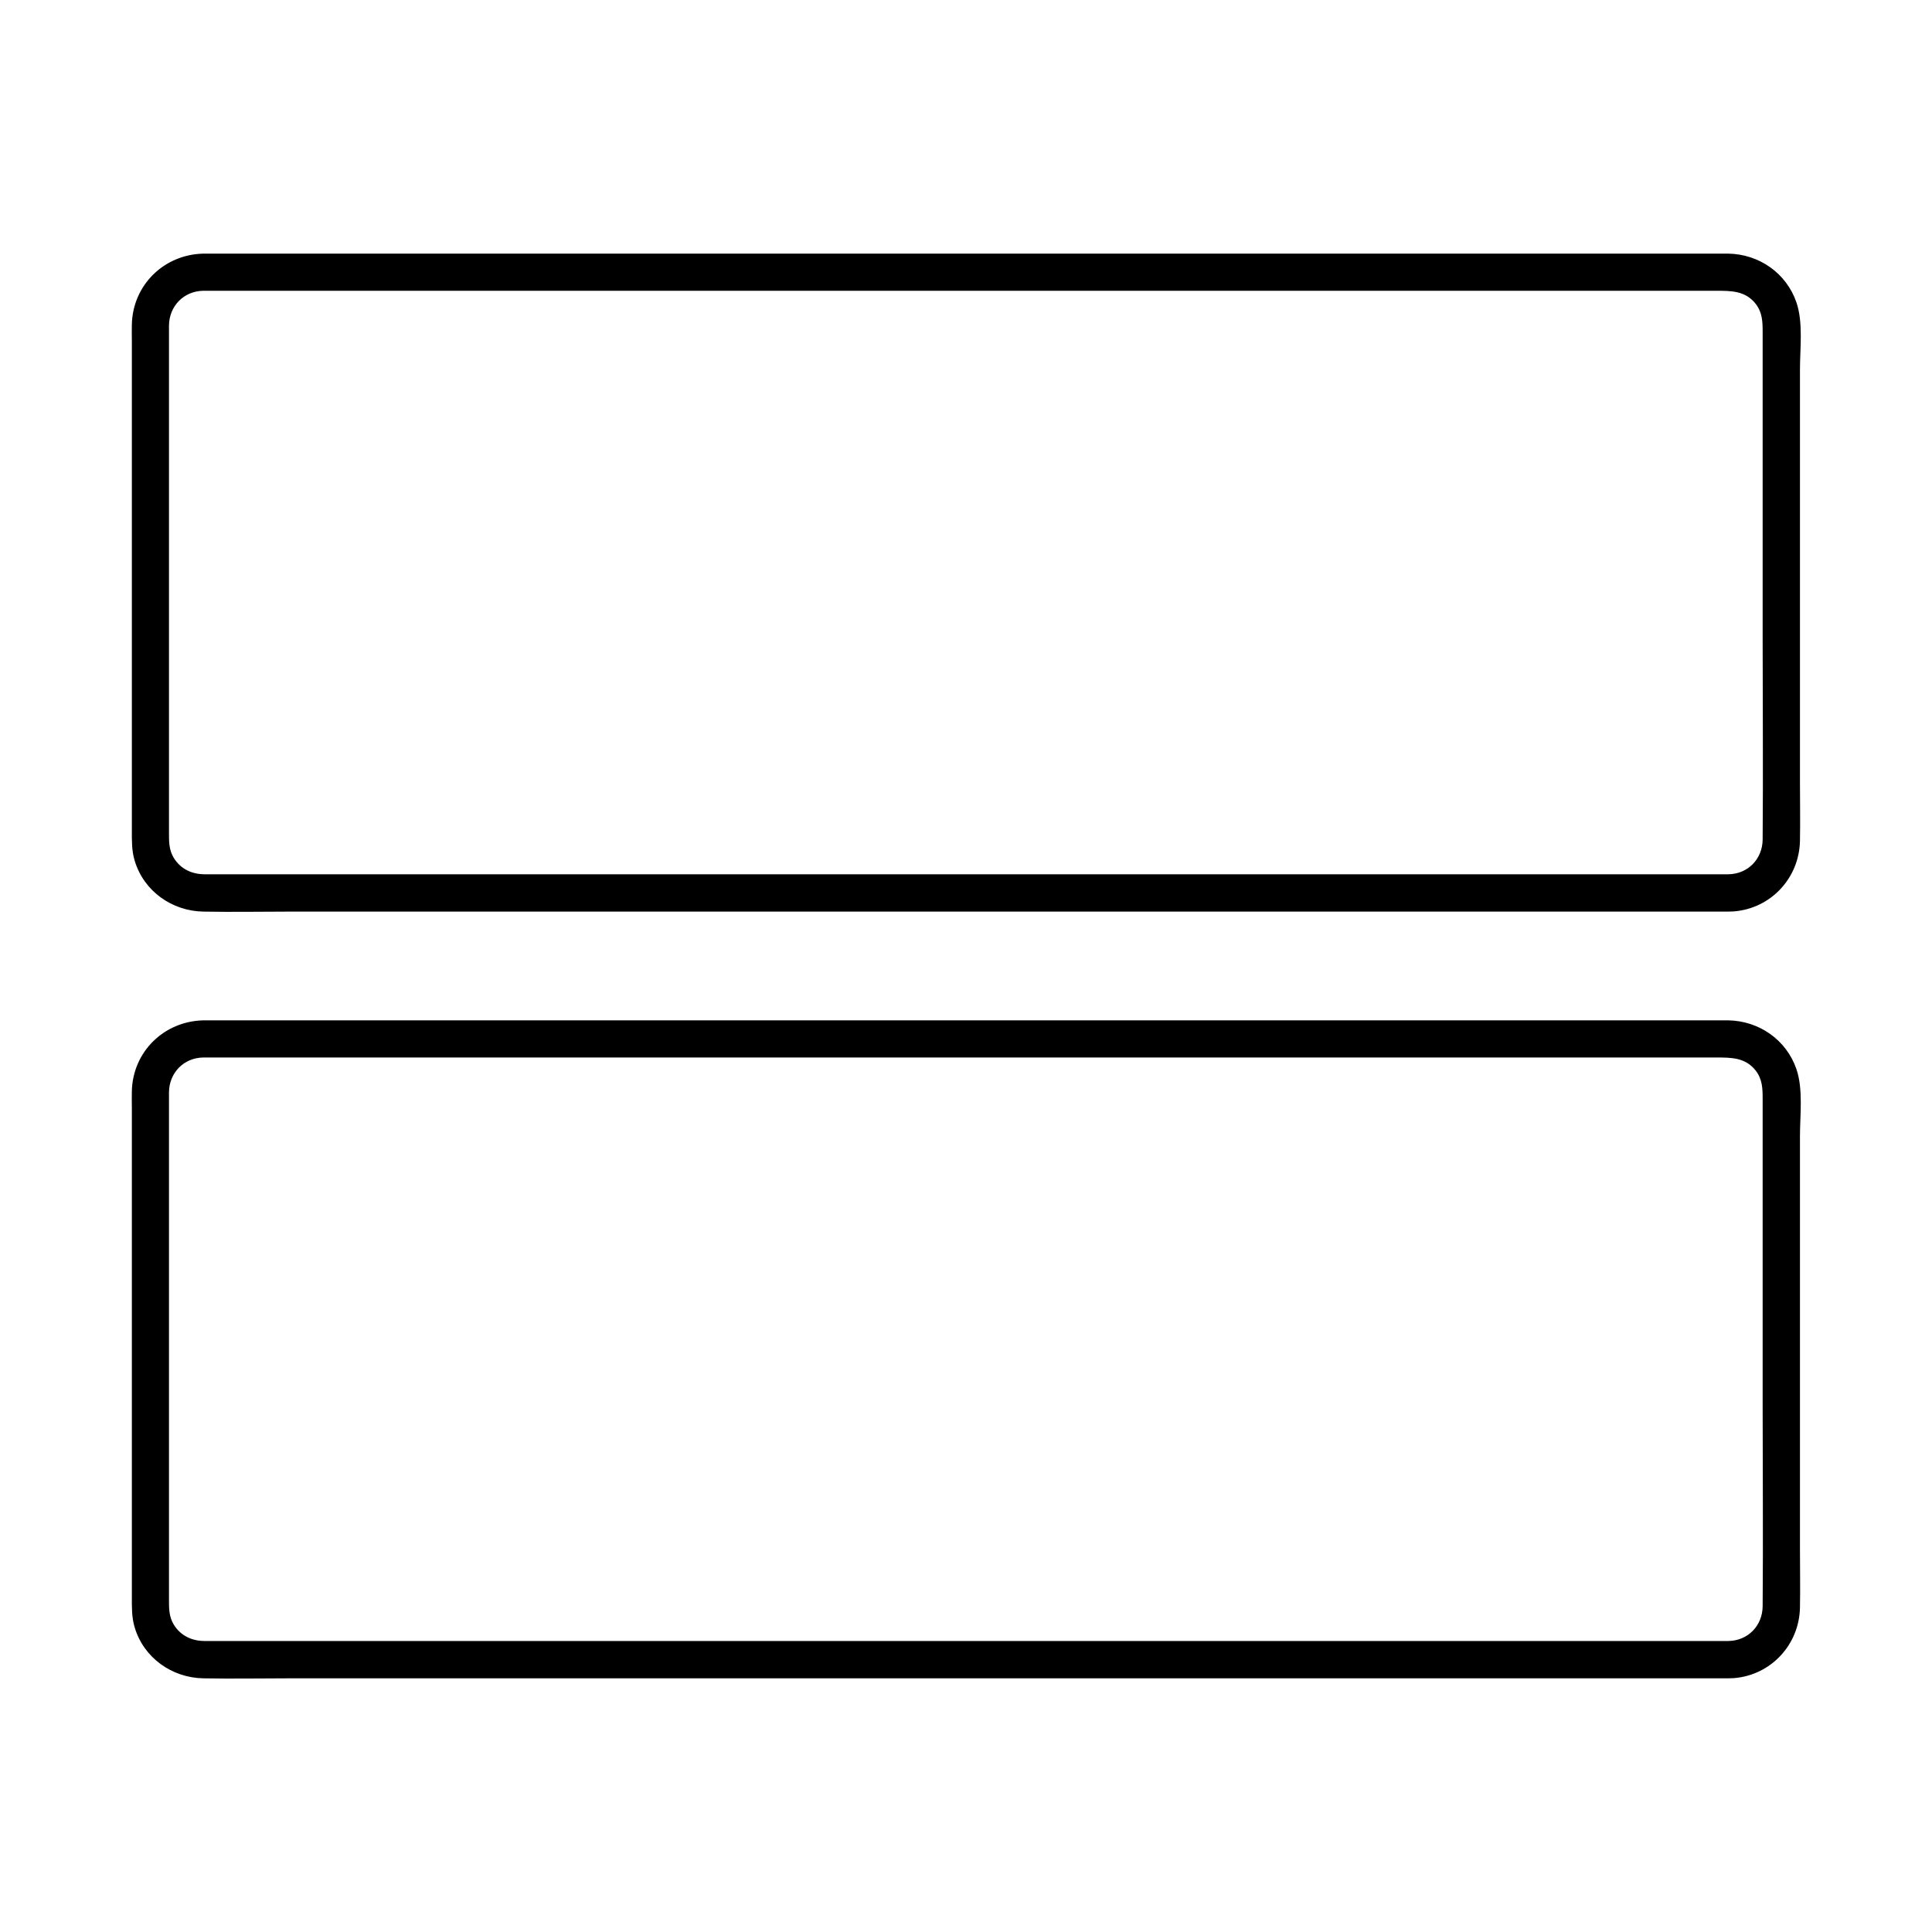
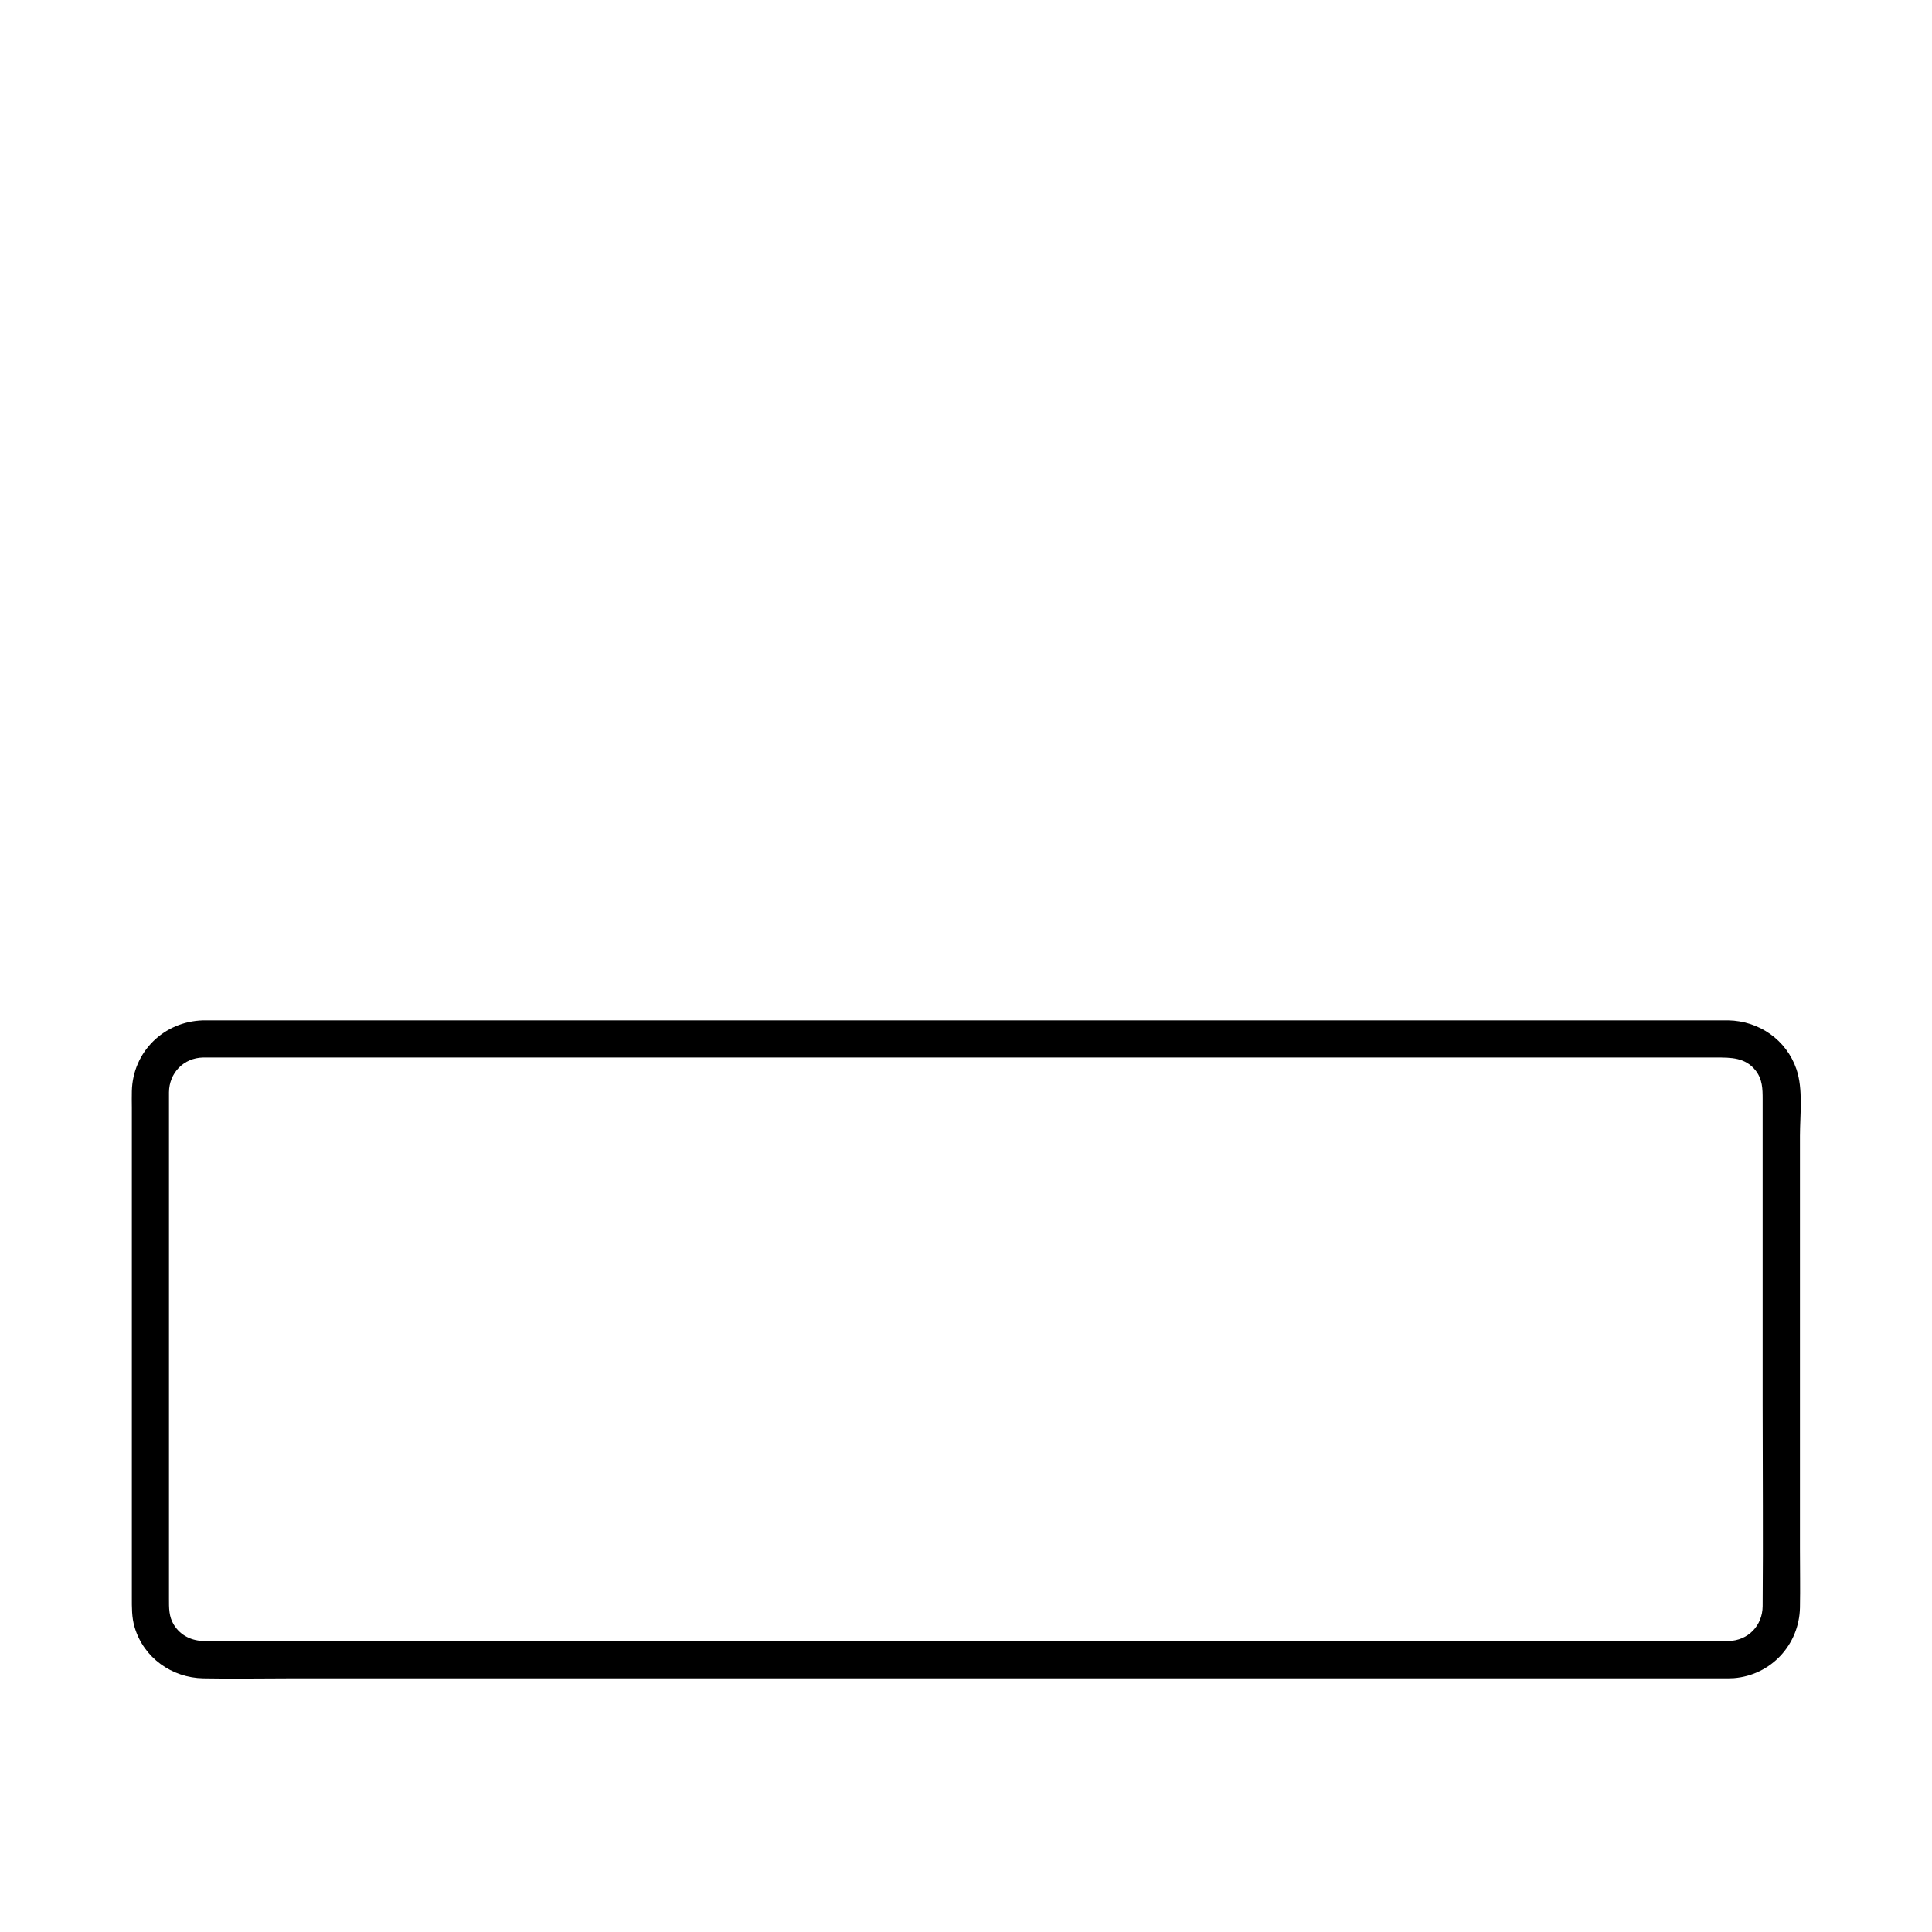
<svg xmlns="http://www.w3.org/2000/svg" fill="#000000" width="800px" height="800px" version="1.1" viewBox="144 144 512 512">
  <g>
    <path d="m197.84 424.25h20.223 52.691 72.621 81.379 77.734 61.746 34.488c3.984 0 7.824-0.051 10.578 3.492 1.77 2.312 1.82 4.773 1.82 7.527v8.906 72.027c0 17.809 0.148 35.672 0 53.48-0.051 5.117-3.836 9.102-9.055 9.199h-1.426-10.43-45.758-69.176-80.246-79.508-67.012-42.164-8.117c-3.344 0-6.348-1.379-8.168-4.328-1.328-2.164-1.277-4.43-1.277-6.84v-61.254-67.453-5.559c0.051-5.066 3.84-9.102 9.055-9.199 6.297-0.148 6.348-9.988 0-9.84-10.383 0.246-18.648 8.316-18.895 18.746-0.051 1.477 0 2.953 0 4.379v26.668 78.473 24.648c0 2.656-0.051 5.312 0.738 7.922 2.41 8.117 9.891 13.383 18.203 13.531 7.578 0.148 15.203 0 22.781 0h55.203 75.129 82.559 77.492 59.926 29.863c0.887 0 1.77 0 2.656-0.051 9.84-0.789 17.32-8.855 17.516-18.695 0.098-5.215 0-10.43 0-15.598v-76.016-33.359c0-5.512 0.887-12.398-0.934-17.711-2.656-7.773-9.891-12.793-18.055-12.941h-2.066-11.711-48.461-71.438-81.867-79.852-65.336-38.328-5.117c-6.305 0.004-6.356 9.844-0.008 9.844z" />
-     <path d="m197.84 221.06h20.223 52.691 72.621 81.379 77.734 61.746 34.488c3.984 0 7.824-0.051 10.578 3.492 1.77 2.312 1.82 4.773 1.82 7.527v8.906 72.027c0 17.809 0.148 35.672 0 53.48-0.051 5.117-3.836 9.102-9.055 9.199h-1.426-10.43-45.758-69.176-80.246-79.508-67.012-42.164-8.117c-3.344 0-6.348-1.379-8.168-4.328-1.328-2.164-1.277-4.43-1.277-6.84v-61.254-67.453-5.559c0.051-5.066 3.84-9.102 9.055-9.199 6.297-0.148 6.348-9.988 0-9.84-10.383 0.246-18.648 8.316-18.895 18.746-0.051 1.477 0 2.953 0 4.379v26.668 78.473 24.648c0 2.656-0.051 5.312 0.738 7.922 2.41 8.117 9.891 13.383 18.203 13.531 7.578 0.148 15.203 0 22.781 0h55.203 75.129 82.559 77.492 59.926 29.863c0.887 0 1.77 0 2.656-0.051 9.84-0.789 17.32-8.855 17.516-18.695 0.098-5.215 0-10.43 0-15.598v-76.016-33.359c0-5.512 0.887-12.398-0.934-17.711-2.656-7.773-9.891-12.793-18.055-12.941h-2.066-11.711-48.461-71.438-81.867-79.852-65.336-38.328-5.117c-6.305 0.004-6.356 9.844-0.008 9.844z" />
  </g>
</svg>